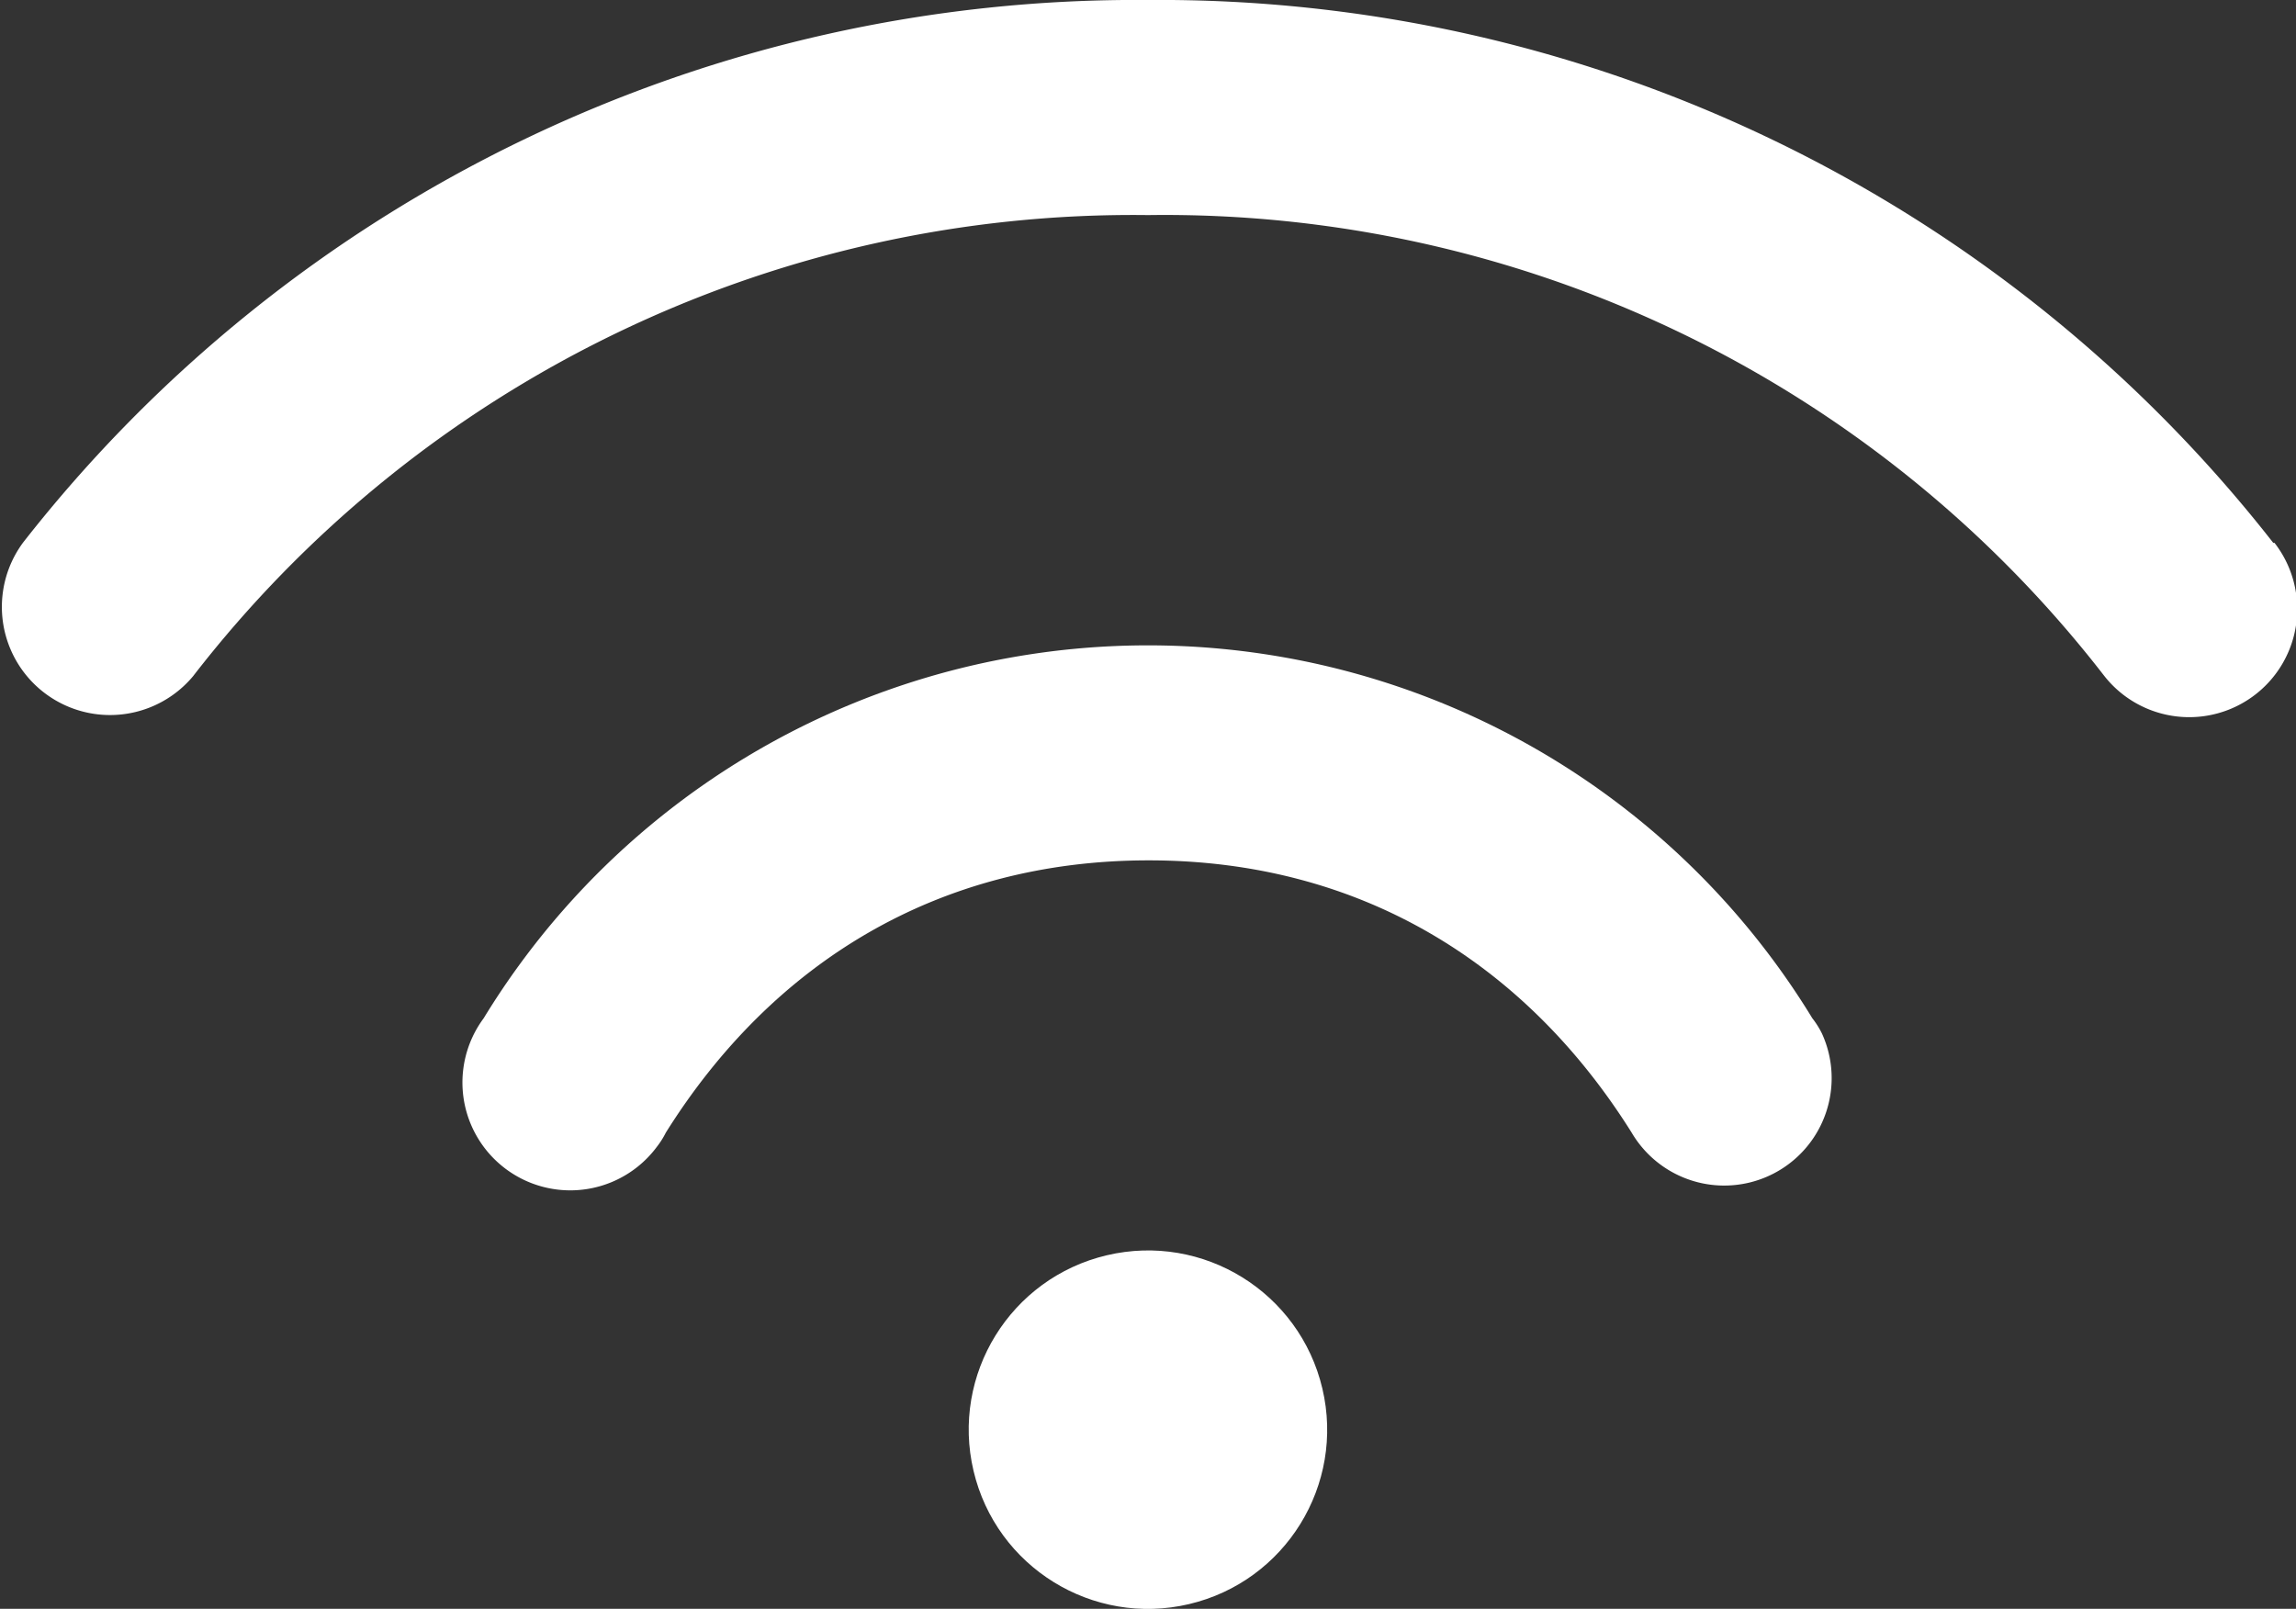
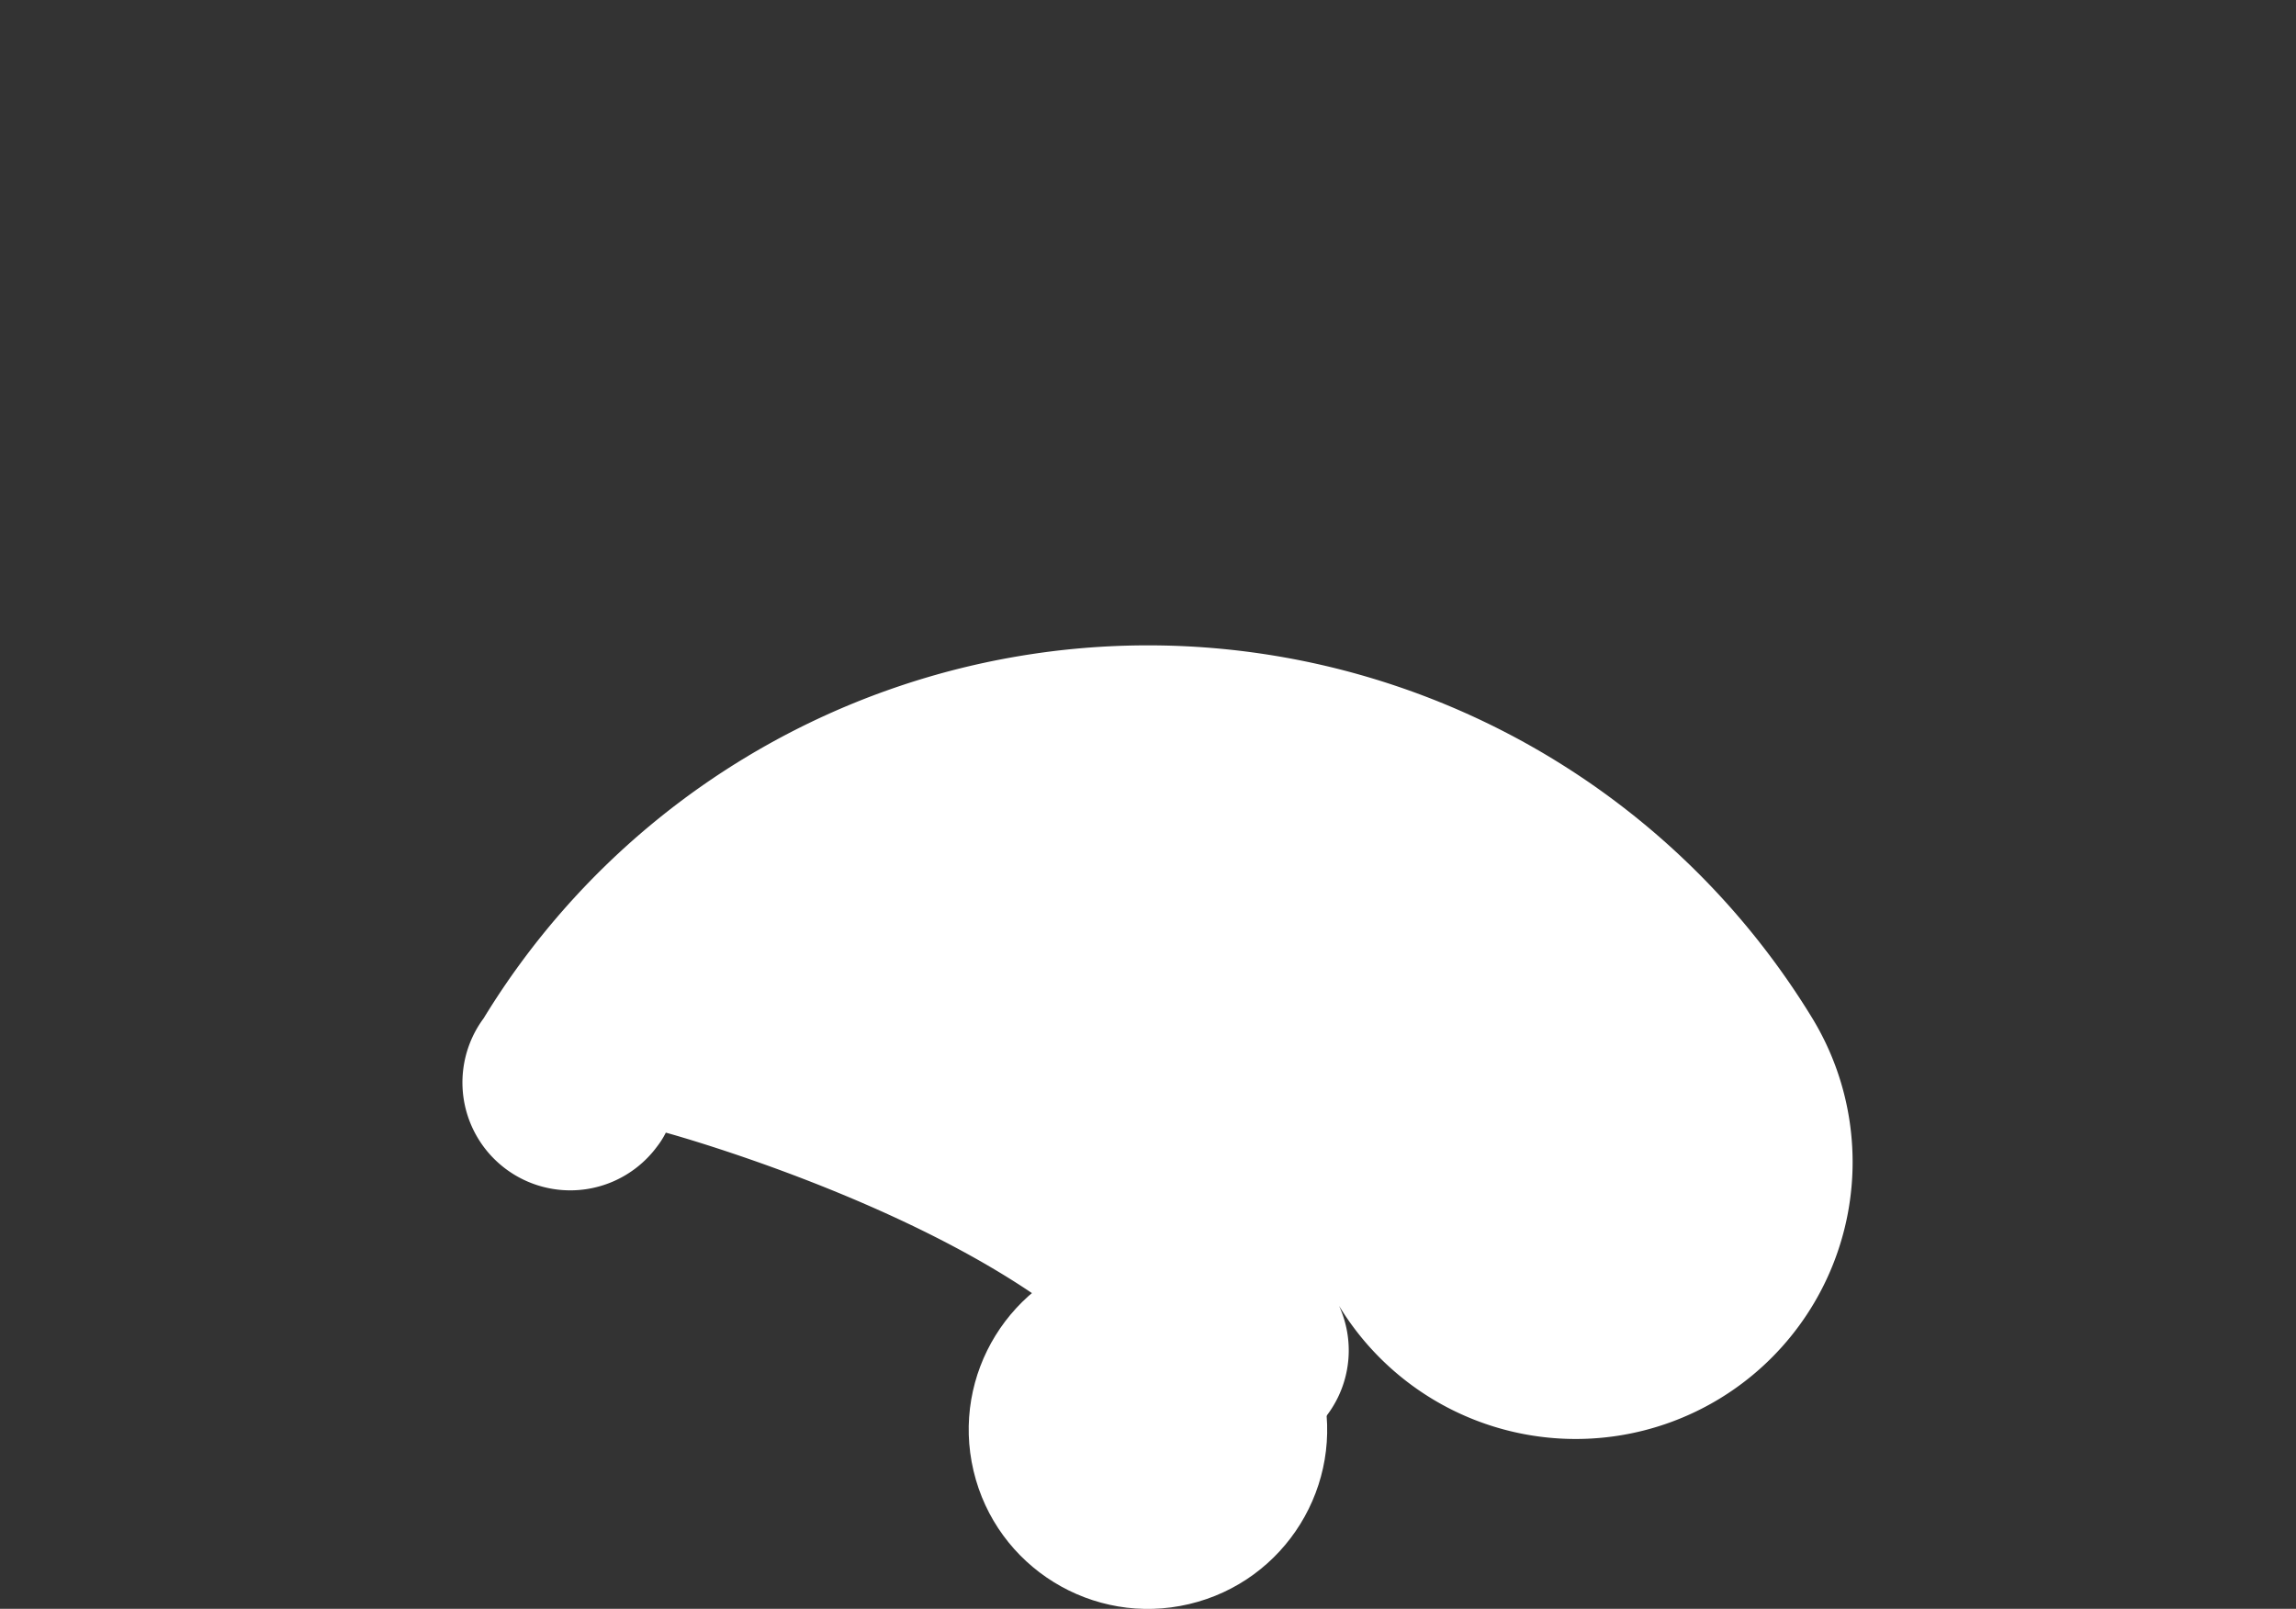
<svg xmlns="http://www.w3.org/2000/svg" viewBox="0 0 92.76 65">
  <rect x="0" y="0" width="92.76" height="65" fill="#333333" stroke="none" />
  <defs>
    <style>.cls-1{fill:#fff;}</style>
  </defs>
  <title>gratis-wlan</title>
  <g id="Ebene_2" data-name="Ebene 2">
    <g id="Ebene_2-2" data-name="Ebene 2">
      <circle class="cls-1" cx="46.38" cy="57.76" r="7.24" transform="translate(-12.03 12.2) rotate(-13.28)" />
-       <path class="cls-1" d="M73.22,41.14a31.44,31.44,0,0,0-53.68,0,4.35,4.35,0,0,0,7,5.19,3.41,3.41,0,0,0,.36-.57c4.3-6.86,11-11,19.51-11s15.21,4.14,19.51,11a4.34,4.34,0,0,0,7.69-4A3.5,3.5,0,0,0,73.22,41.14Z" />
-       <path class="cls-1" d="M91.84,21.93v0A57.12,57.12,0,0,0,46.38,0,57.09,57.09,0,0,0,.94,21.91,4.37,4.37,0,0,0,7.8,27.32l0,0A48,48,0,0,1,46.38,8.69,48,48,0,0,1,85,27.29a4.36,4.36,0,1,0,6.89-5.36Z" />
+       <path class="cls-1" d="M73.22,41.14a31.44,31.44,0,0,0-53.68,0,4.35,4.35,0,0,0,7,5.19,3.41,3.41,0,0,0,.36-.57s15.21,4.14,19.51,11a4.34,4.34,0,0,0,7.69-4A3.5,3.5,0,0,0,73.22,41.14Z" />
    </g>
  </g>
</svg>